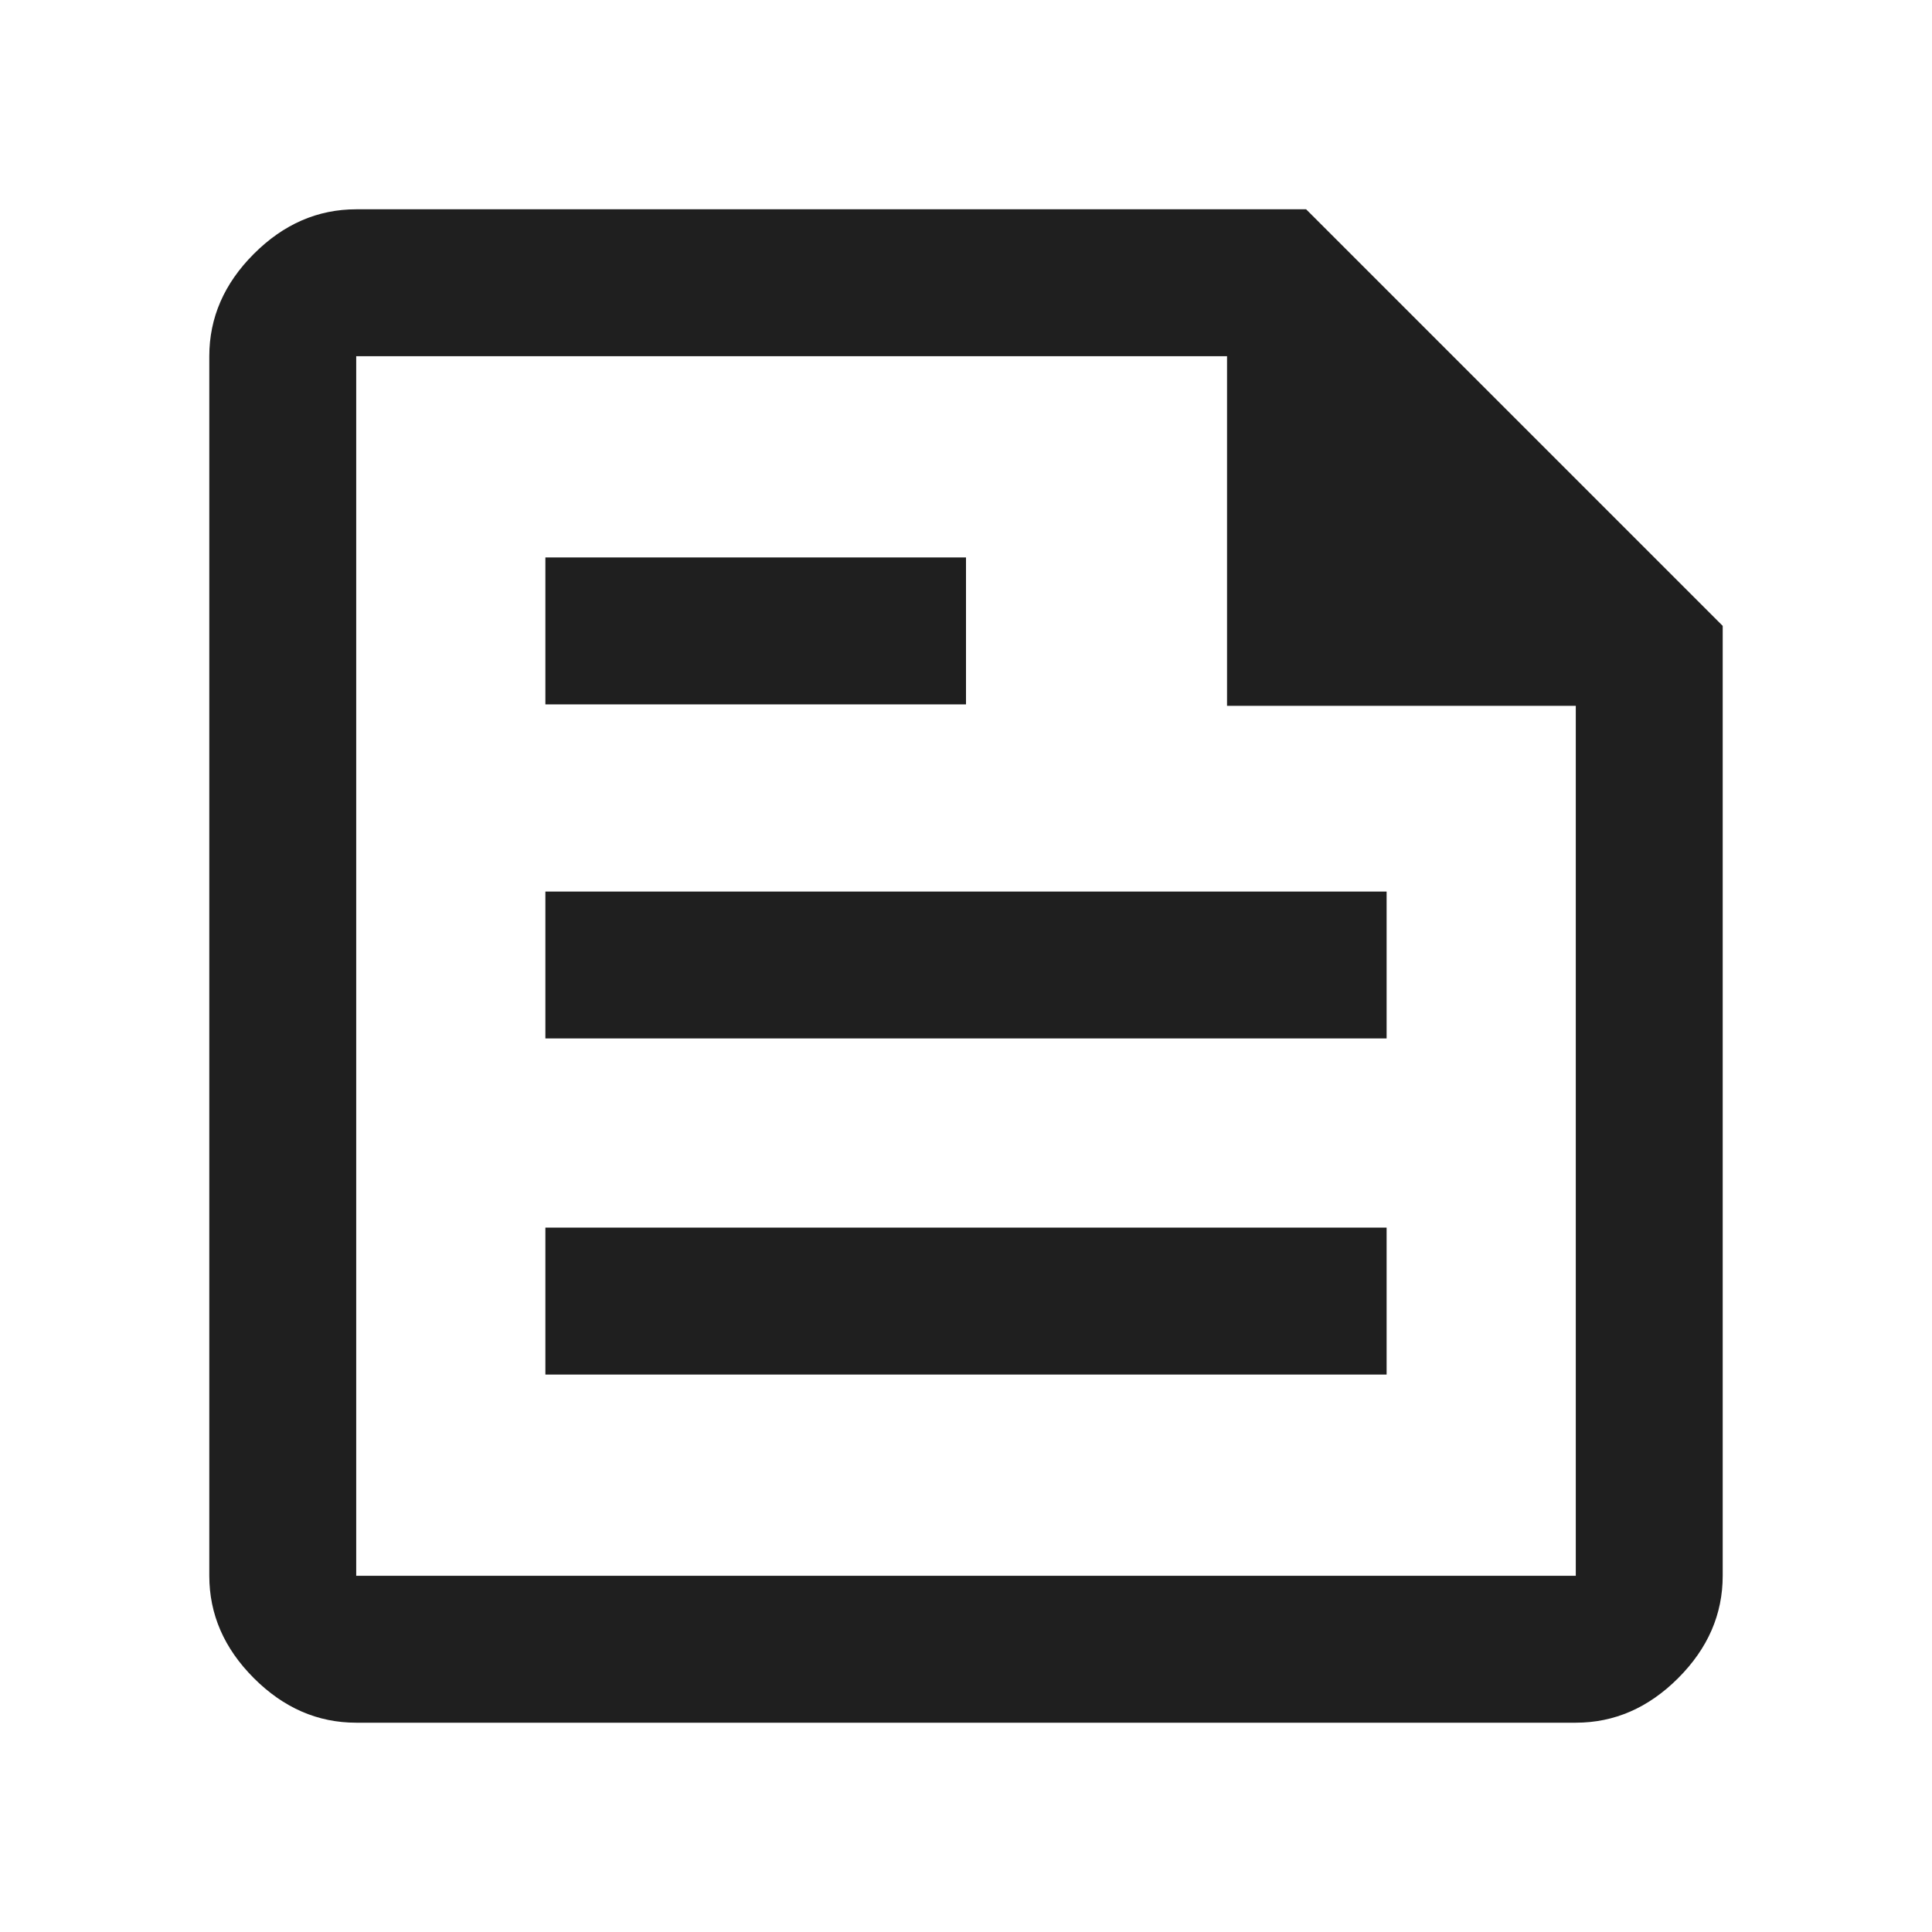
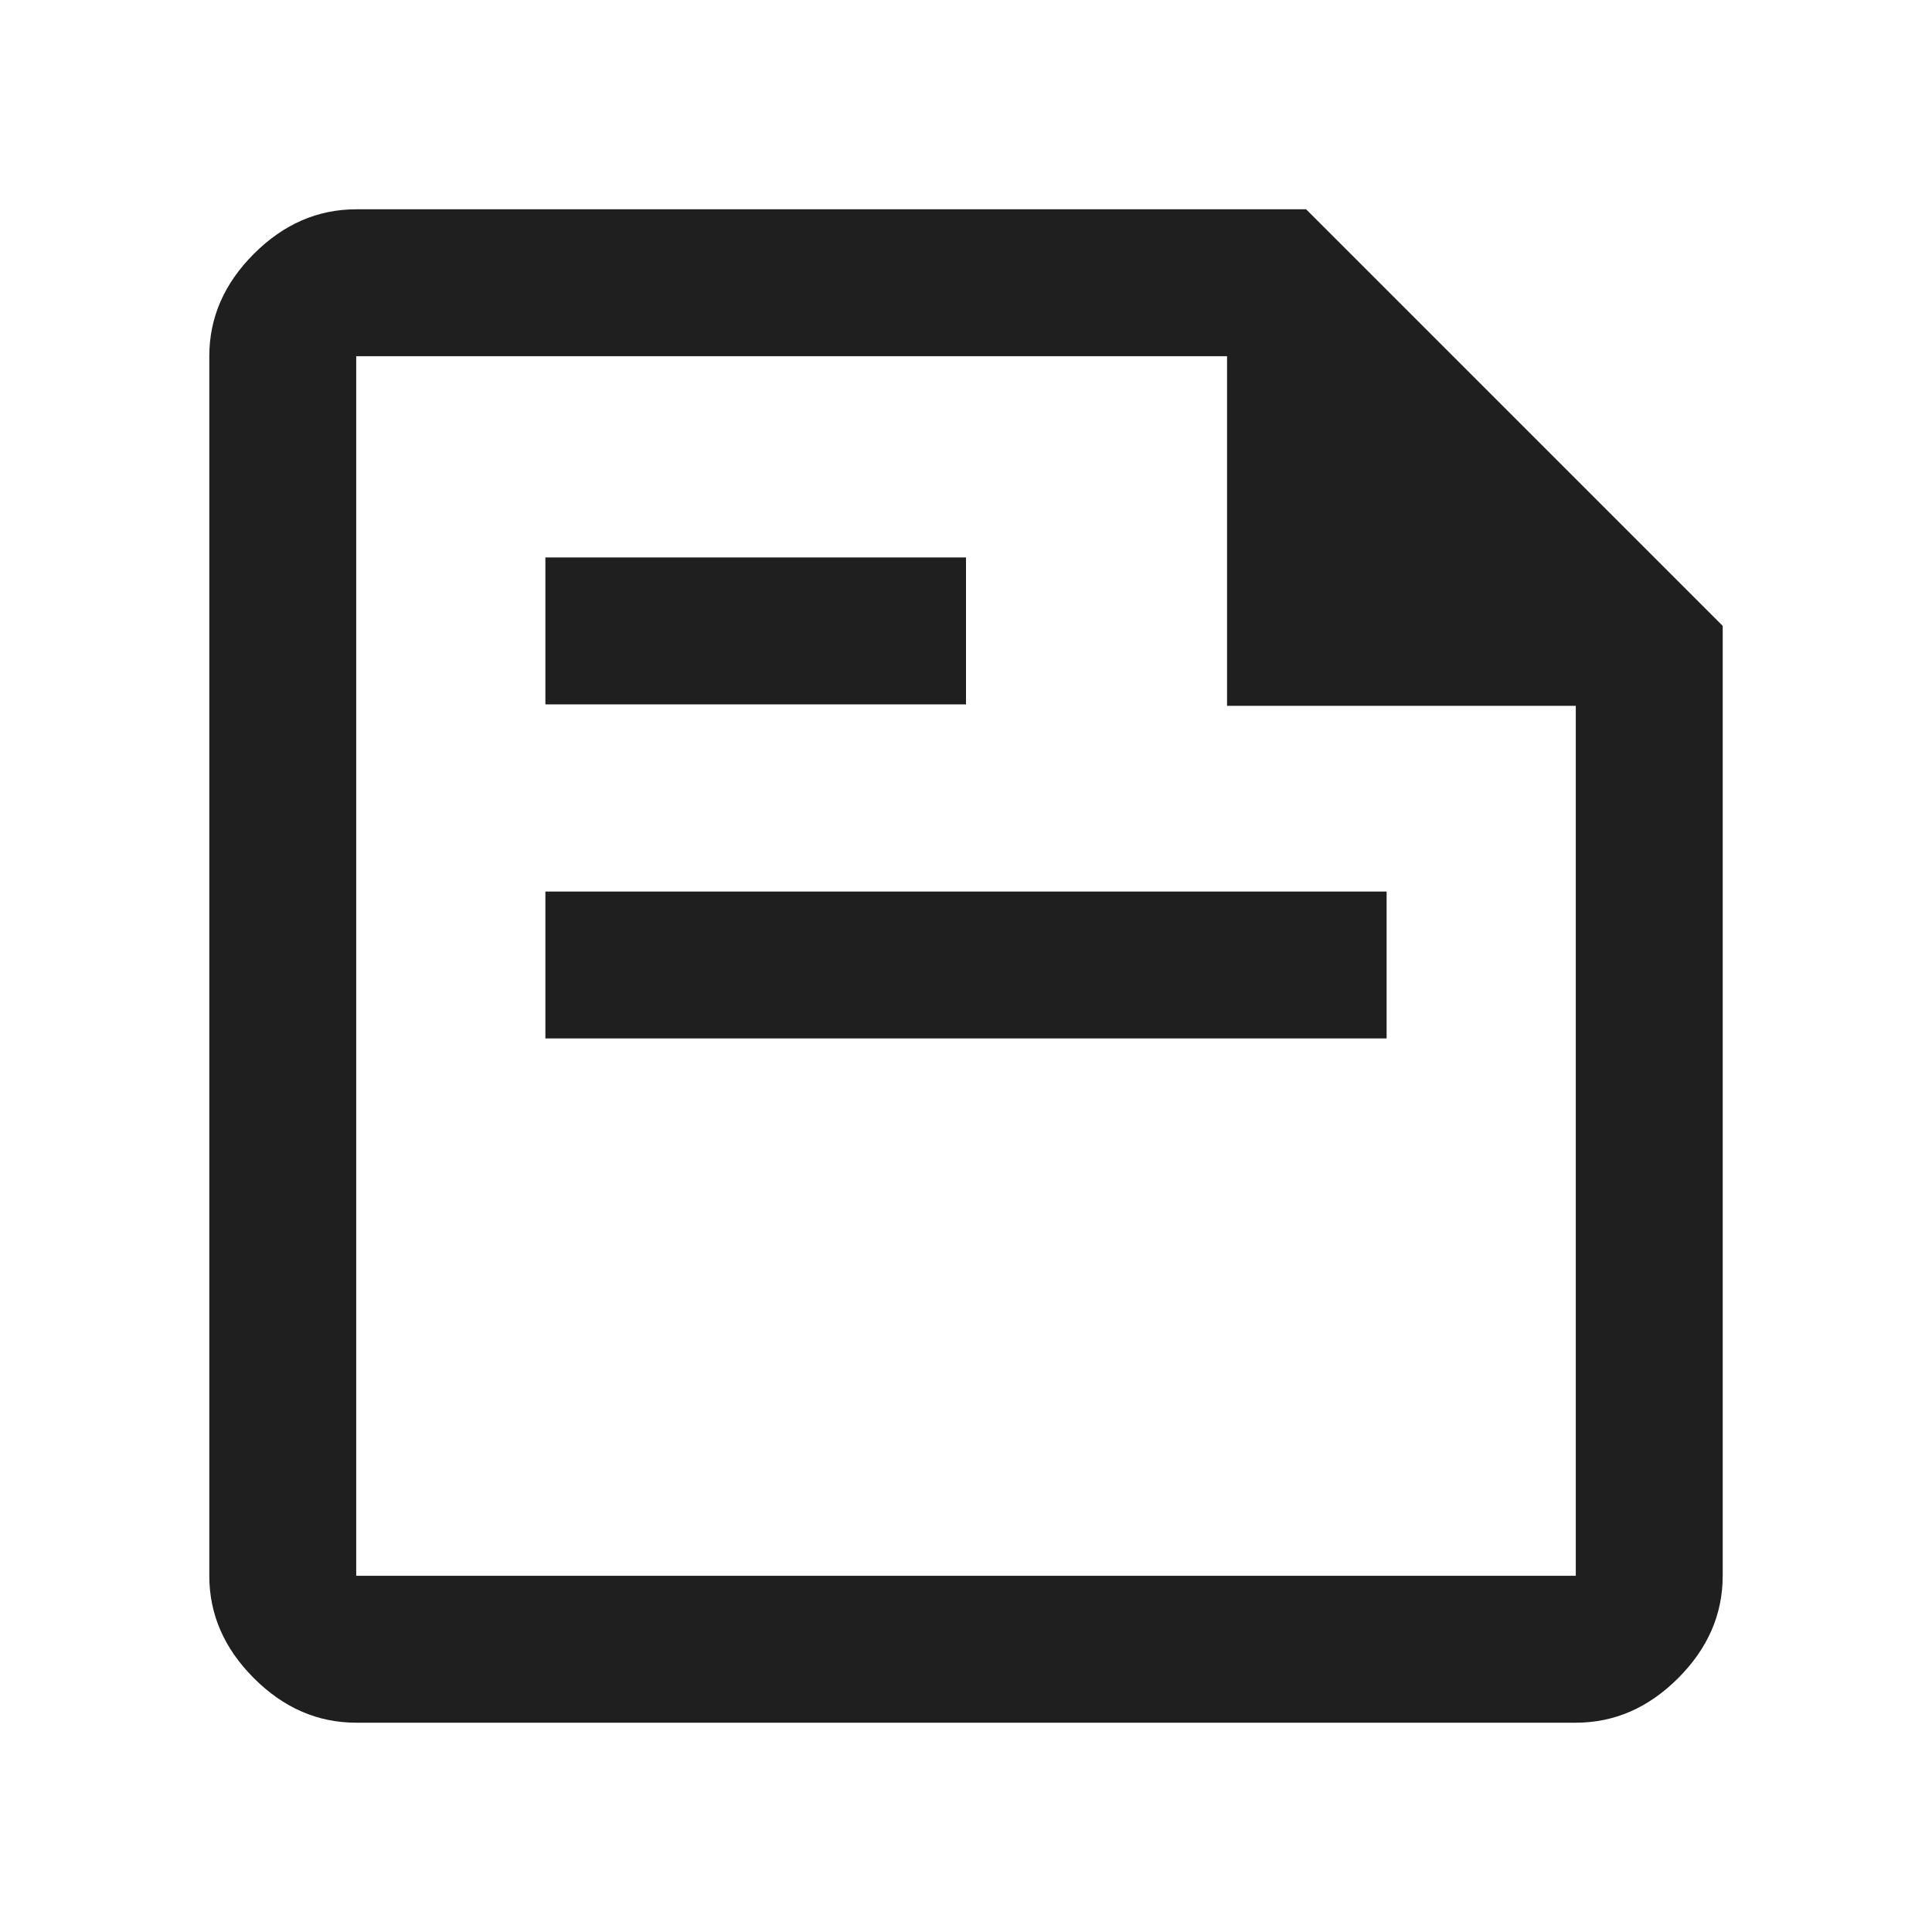
<svg xmlns="http://www.w3.org/2000/svg" fill="#1f1f1f" width="48px" viewBox="0 -960 960 960" height="48px">
-   <path d="M177-104q-28.73 0-50.86-22.14Q104-148.27 104-177v-606q0-28.72 22.14-50.86Q148.27-856 177-856h472l207 207v472q0 28.73-22.14 50.86Q811.72-104 783-104H177Zm0-73h606v-432.29H609.71V-783H177v606Zm94-100h418v-73H271v73Zm0-333h209v-73H271v73Zm0 166h418v-73H271v73Zm-94-339v173.71V-783v606-606Z" />
+   <path d="M177-104q-28.73 0-50.86-22.14Q104-148.27 104-177v-606q0-28.72 22.14-50.86Q148.27-856 177-856h472l207 207v472q0 28.73-22.14 50.86Q811.72-104 783-104H177Zm0-73h606v-432.29H609.71V-783H177v606Zm94-100v-73H271v73Zm0-333h209v-73H271v73Zm0 166h418v-73H271v73Zm-94-339v173.71V-783v606-606Z" />
</svg>